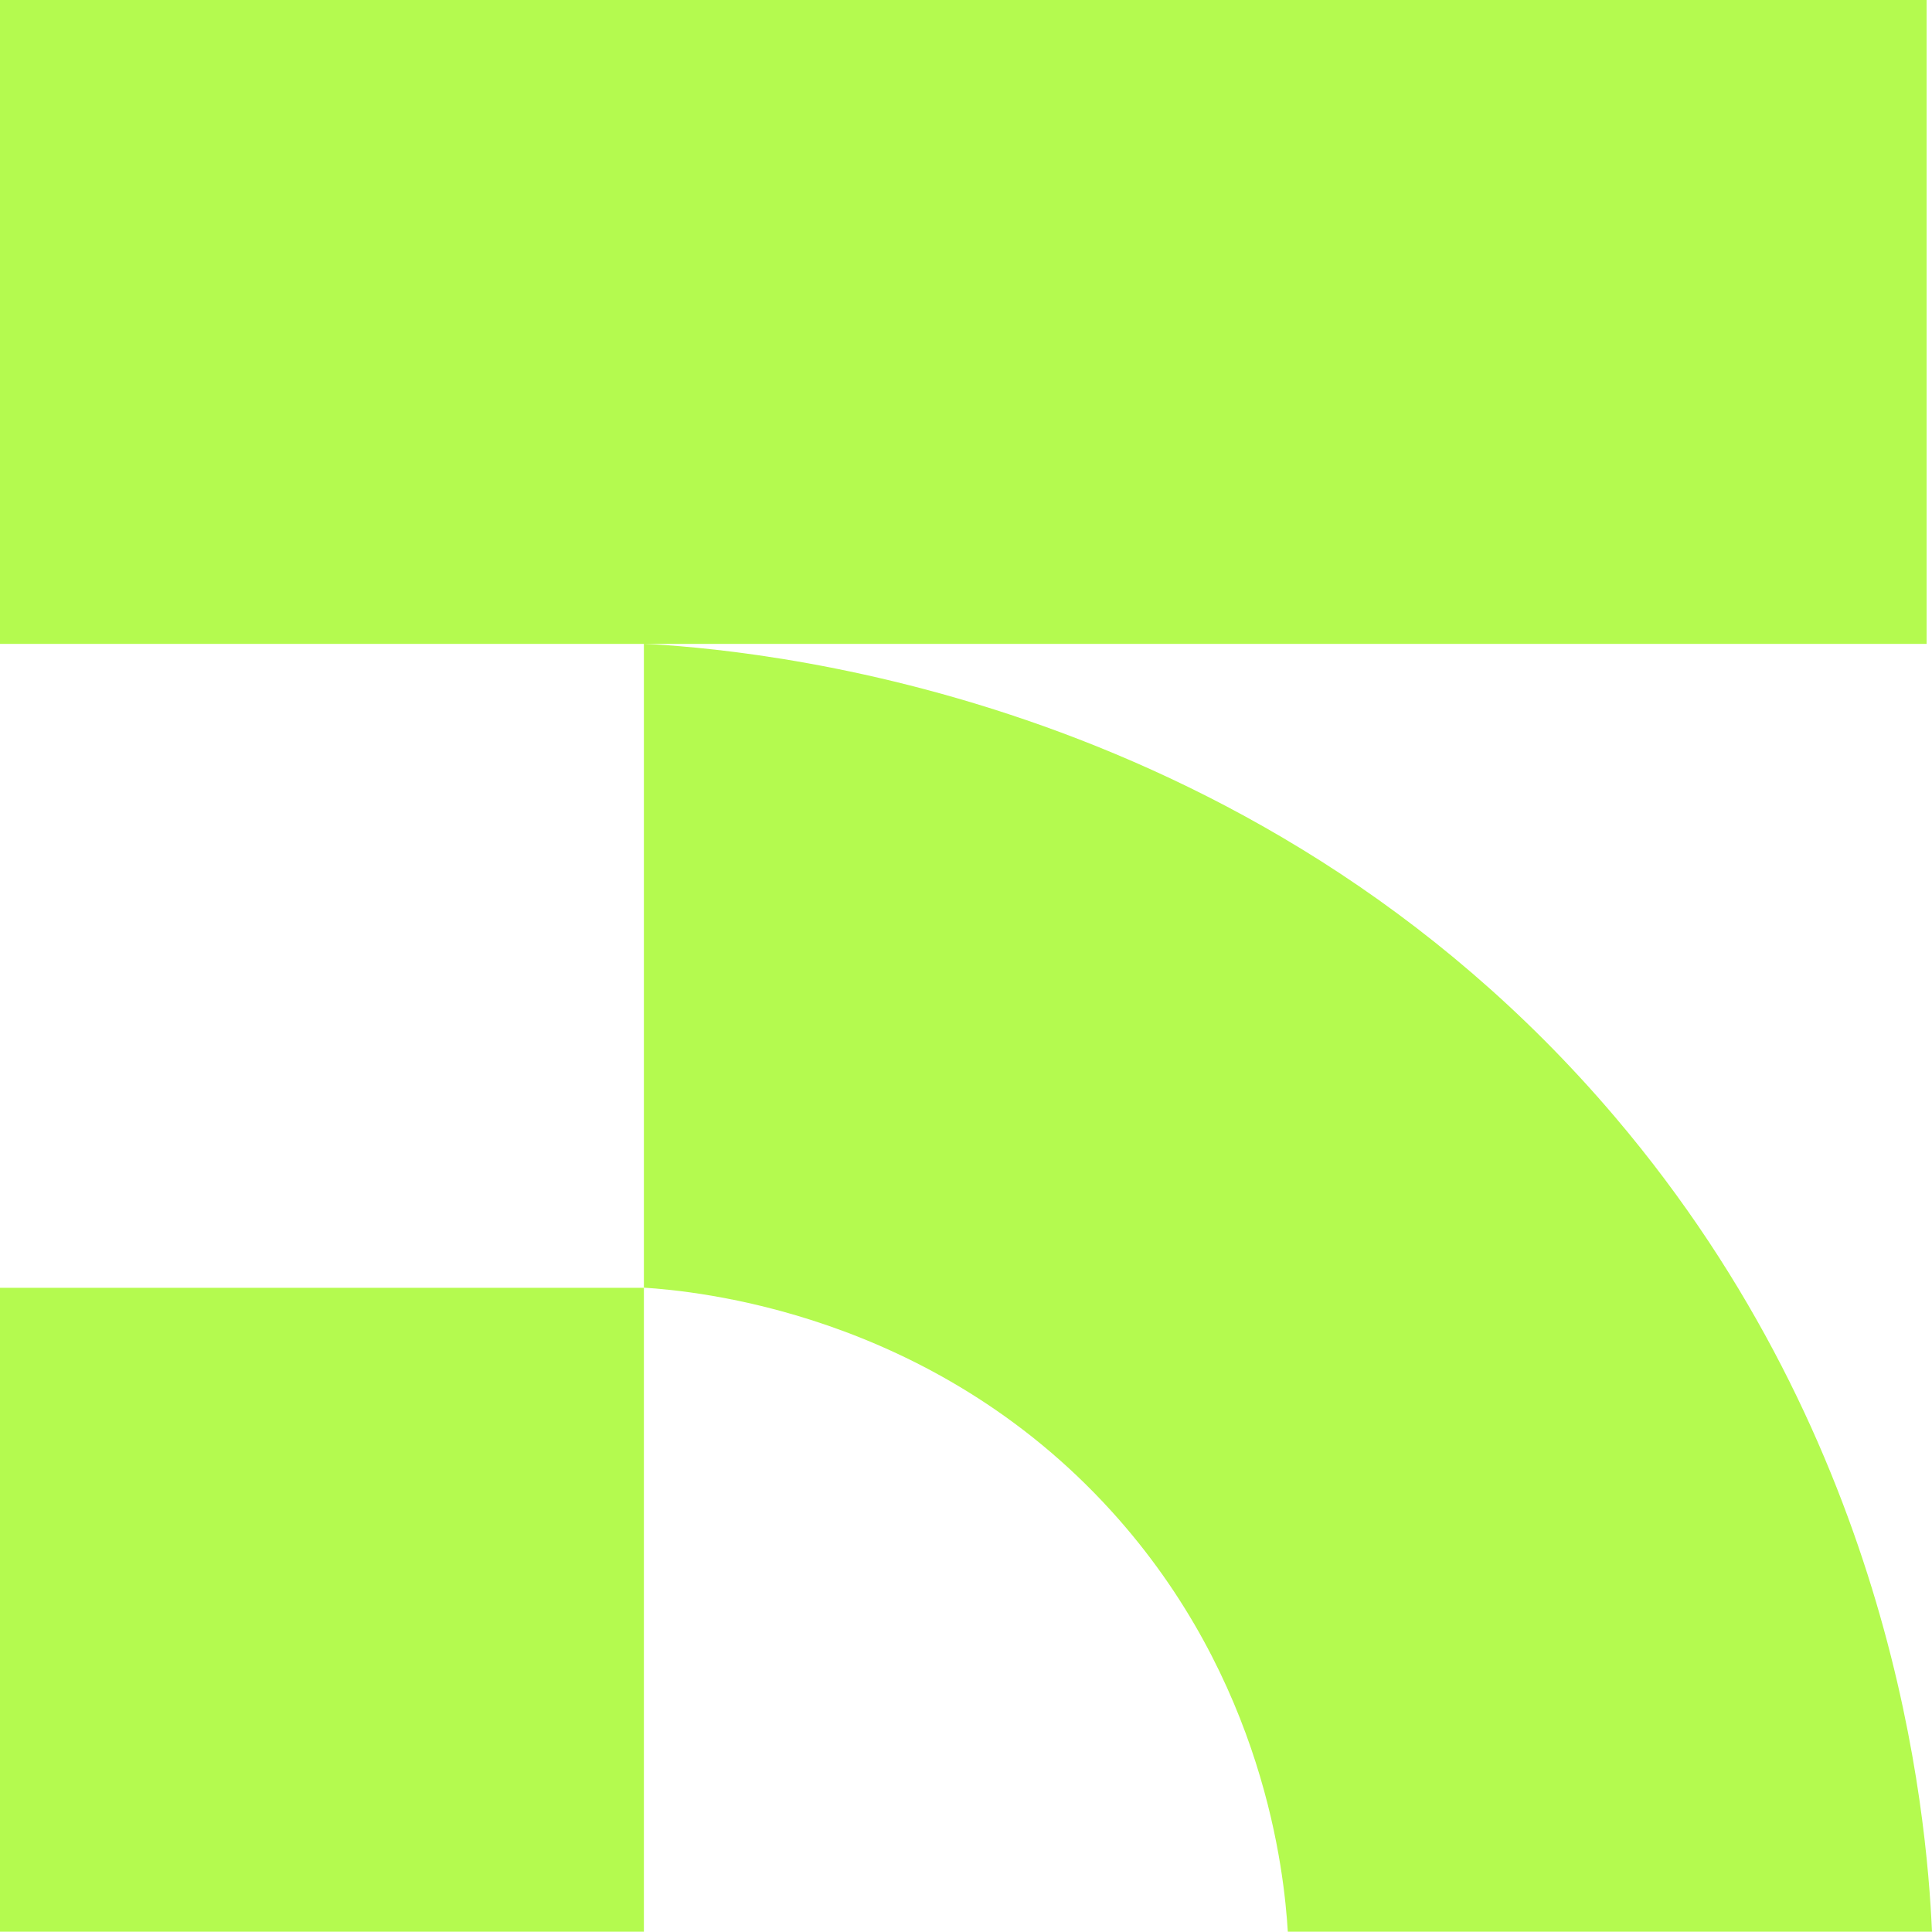
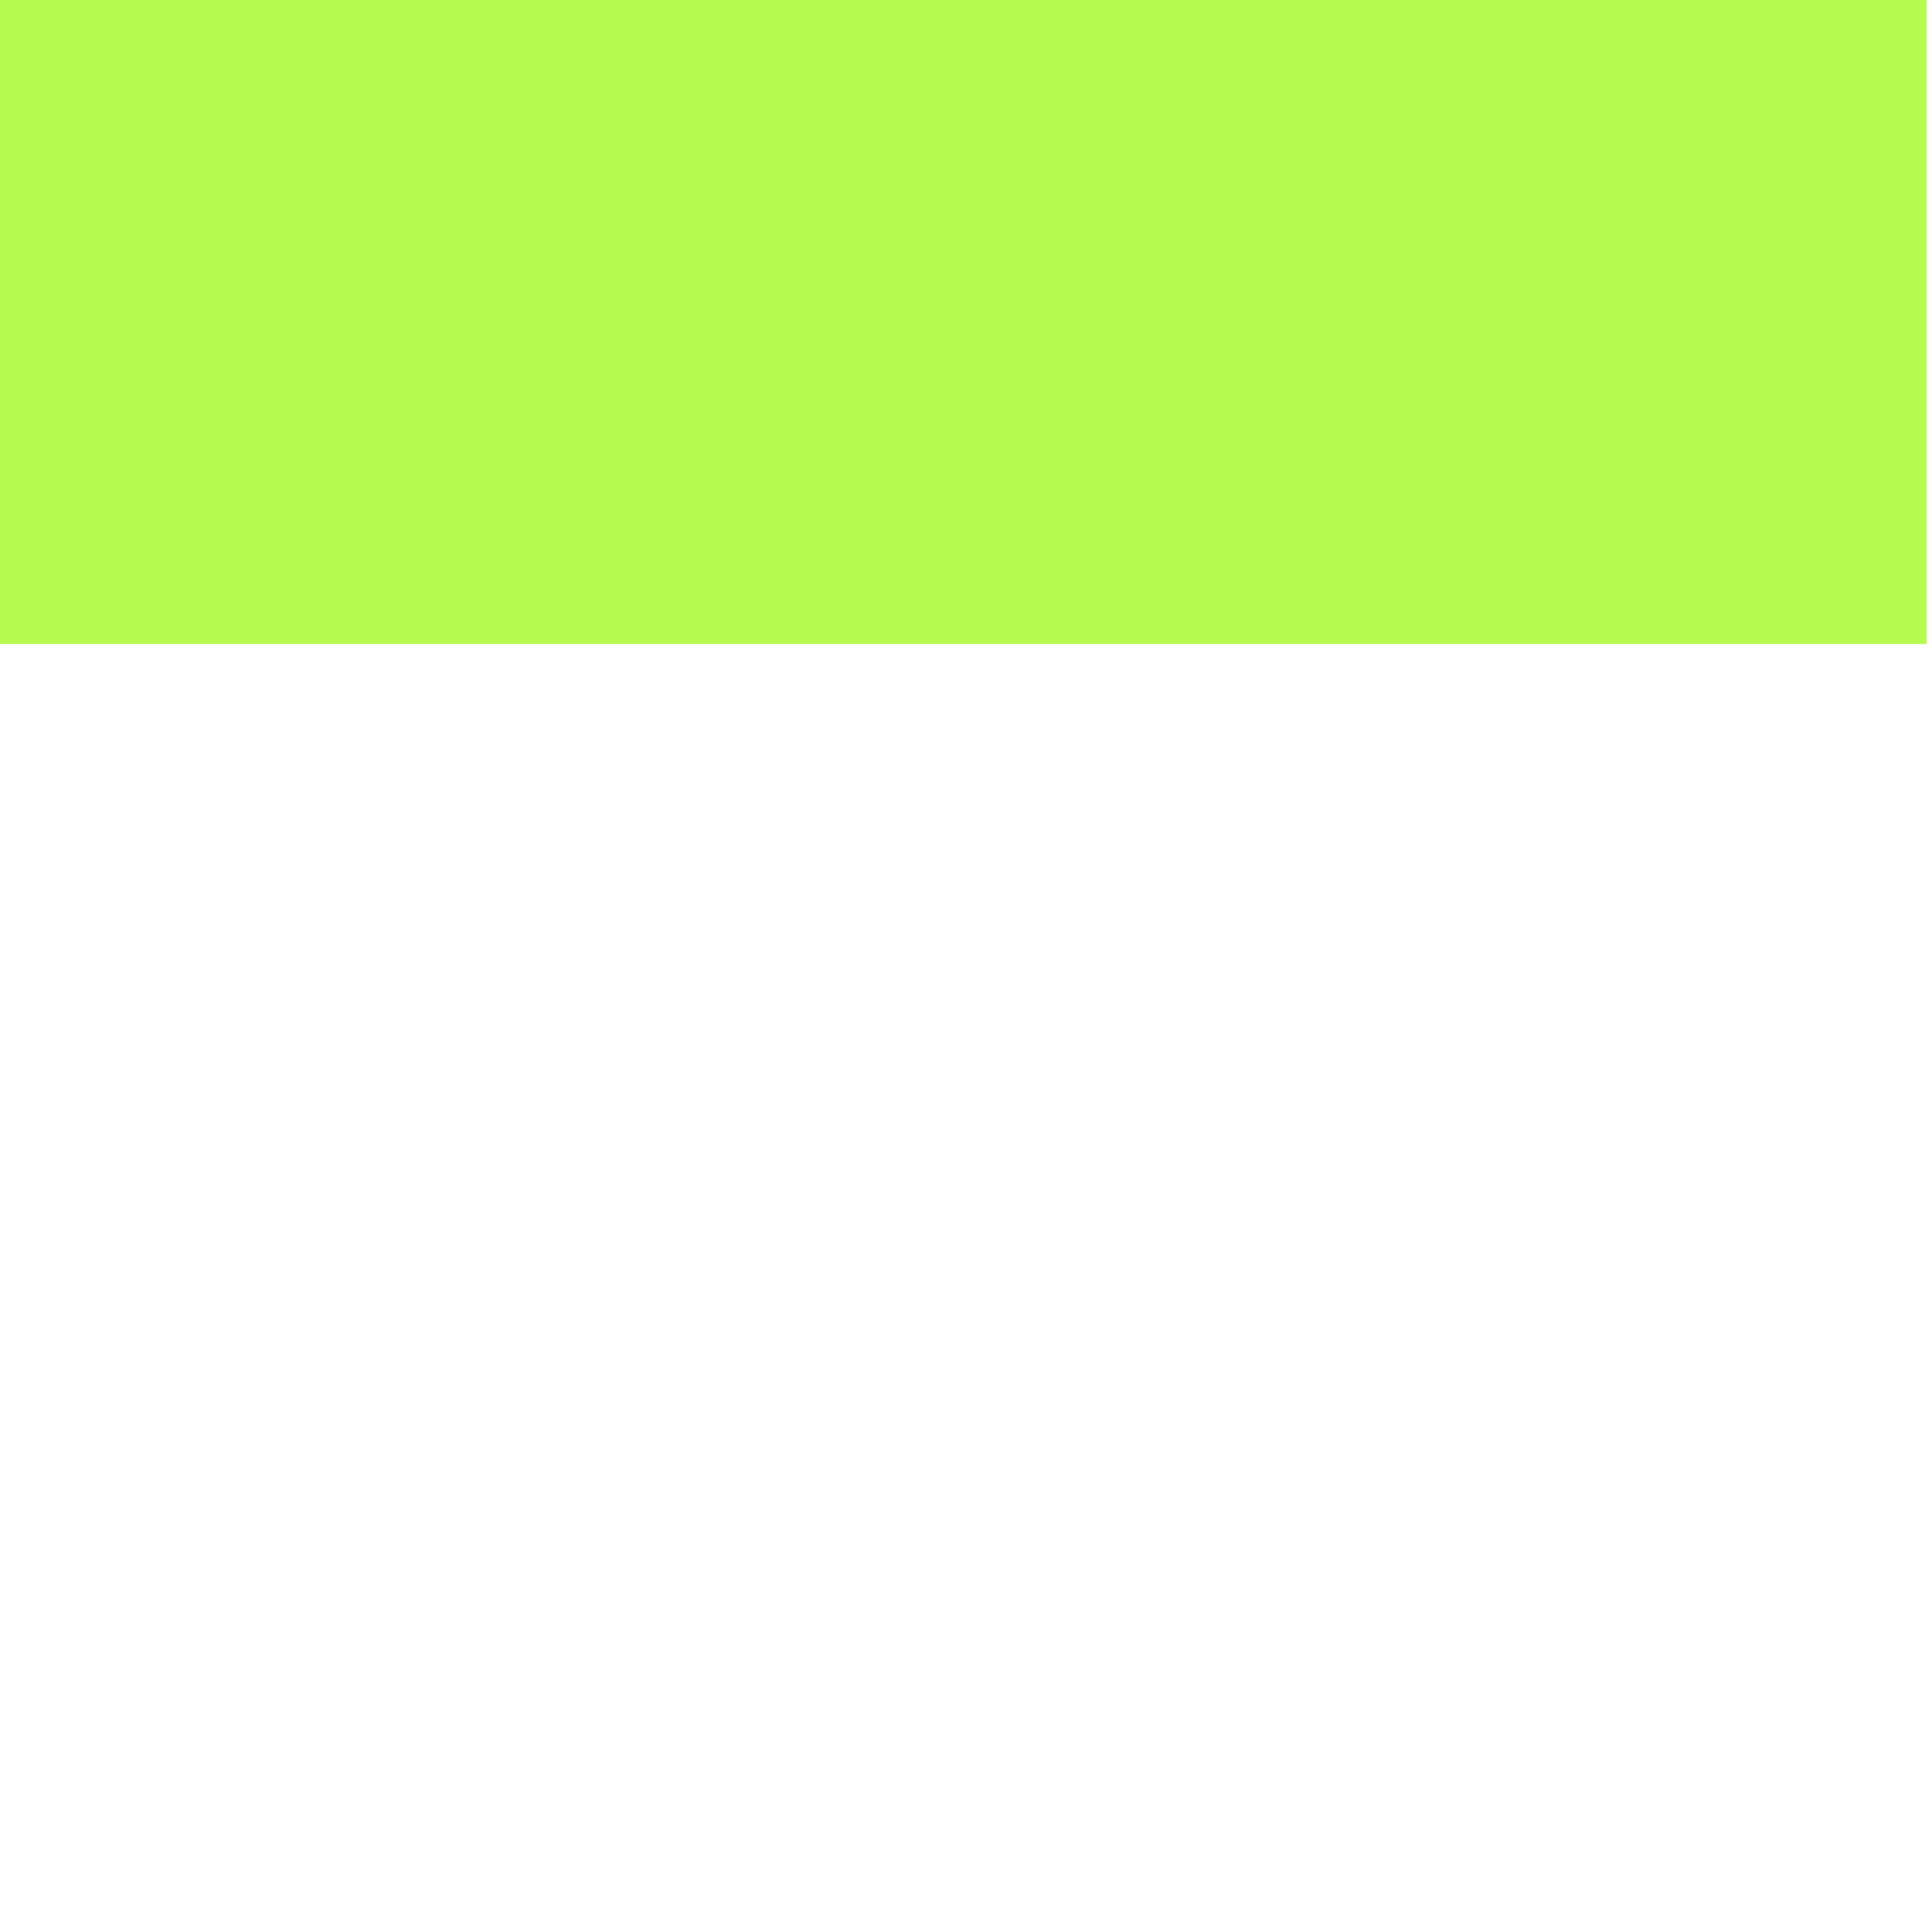
<svg xmlns="http://www.w3.org/2000/svg" width="108" height="108" viewBox="0 0 108 108" fill="none">
-   <path d="M71.997 107.983C83.995 107.983 96.002 107.983 108 107.983C107.691 101.195 105.871 80.806 90.299 62.462C69.751 38.249 41.096 36.262 35.994 35.986C35.994 47.984 35.994 59.982 35.994 71.981C38.8 72.164 52 73.316 62.128 84.471C70.703 93.915 71.788 104.694 71.989 107.975L71.997 107.983Z" fill="#B4FA4F" />
  <path d="M107.699 0H0V35.994H107.699V0Z" fill="#B4FA4F" />
-   <path d="M35.994 71.989H0V107.983H35.994V71.989Z" fill="#B4FA4F" />
</svg>